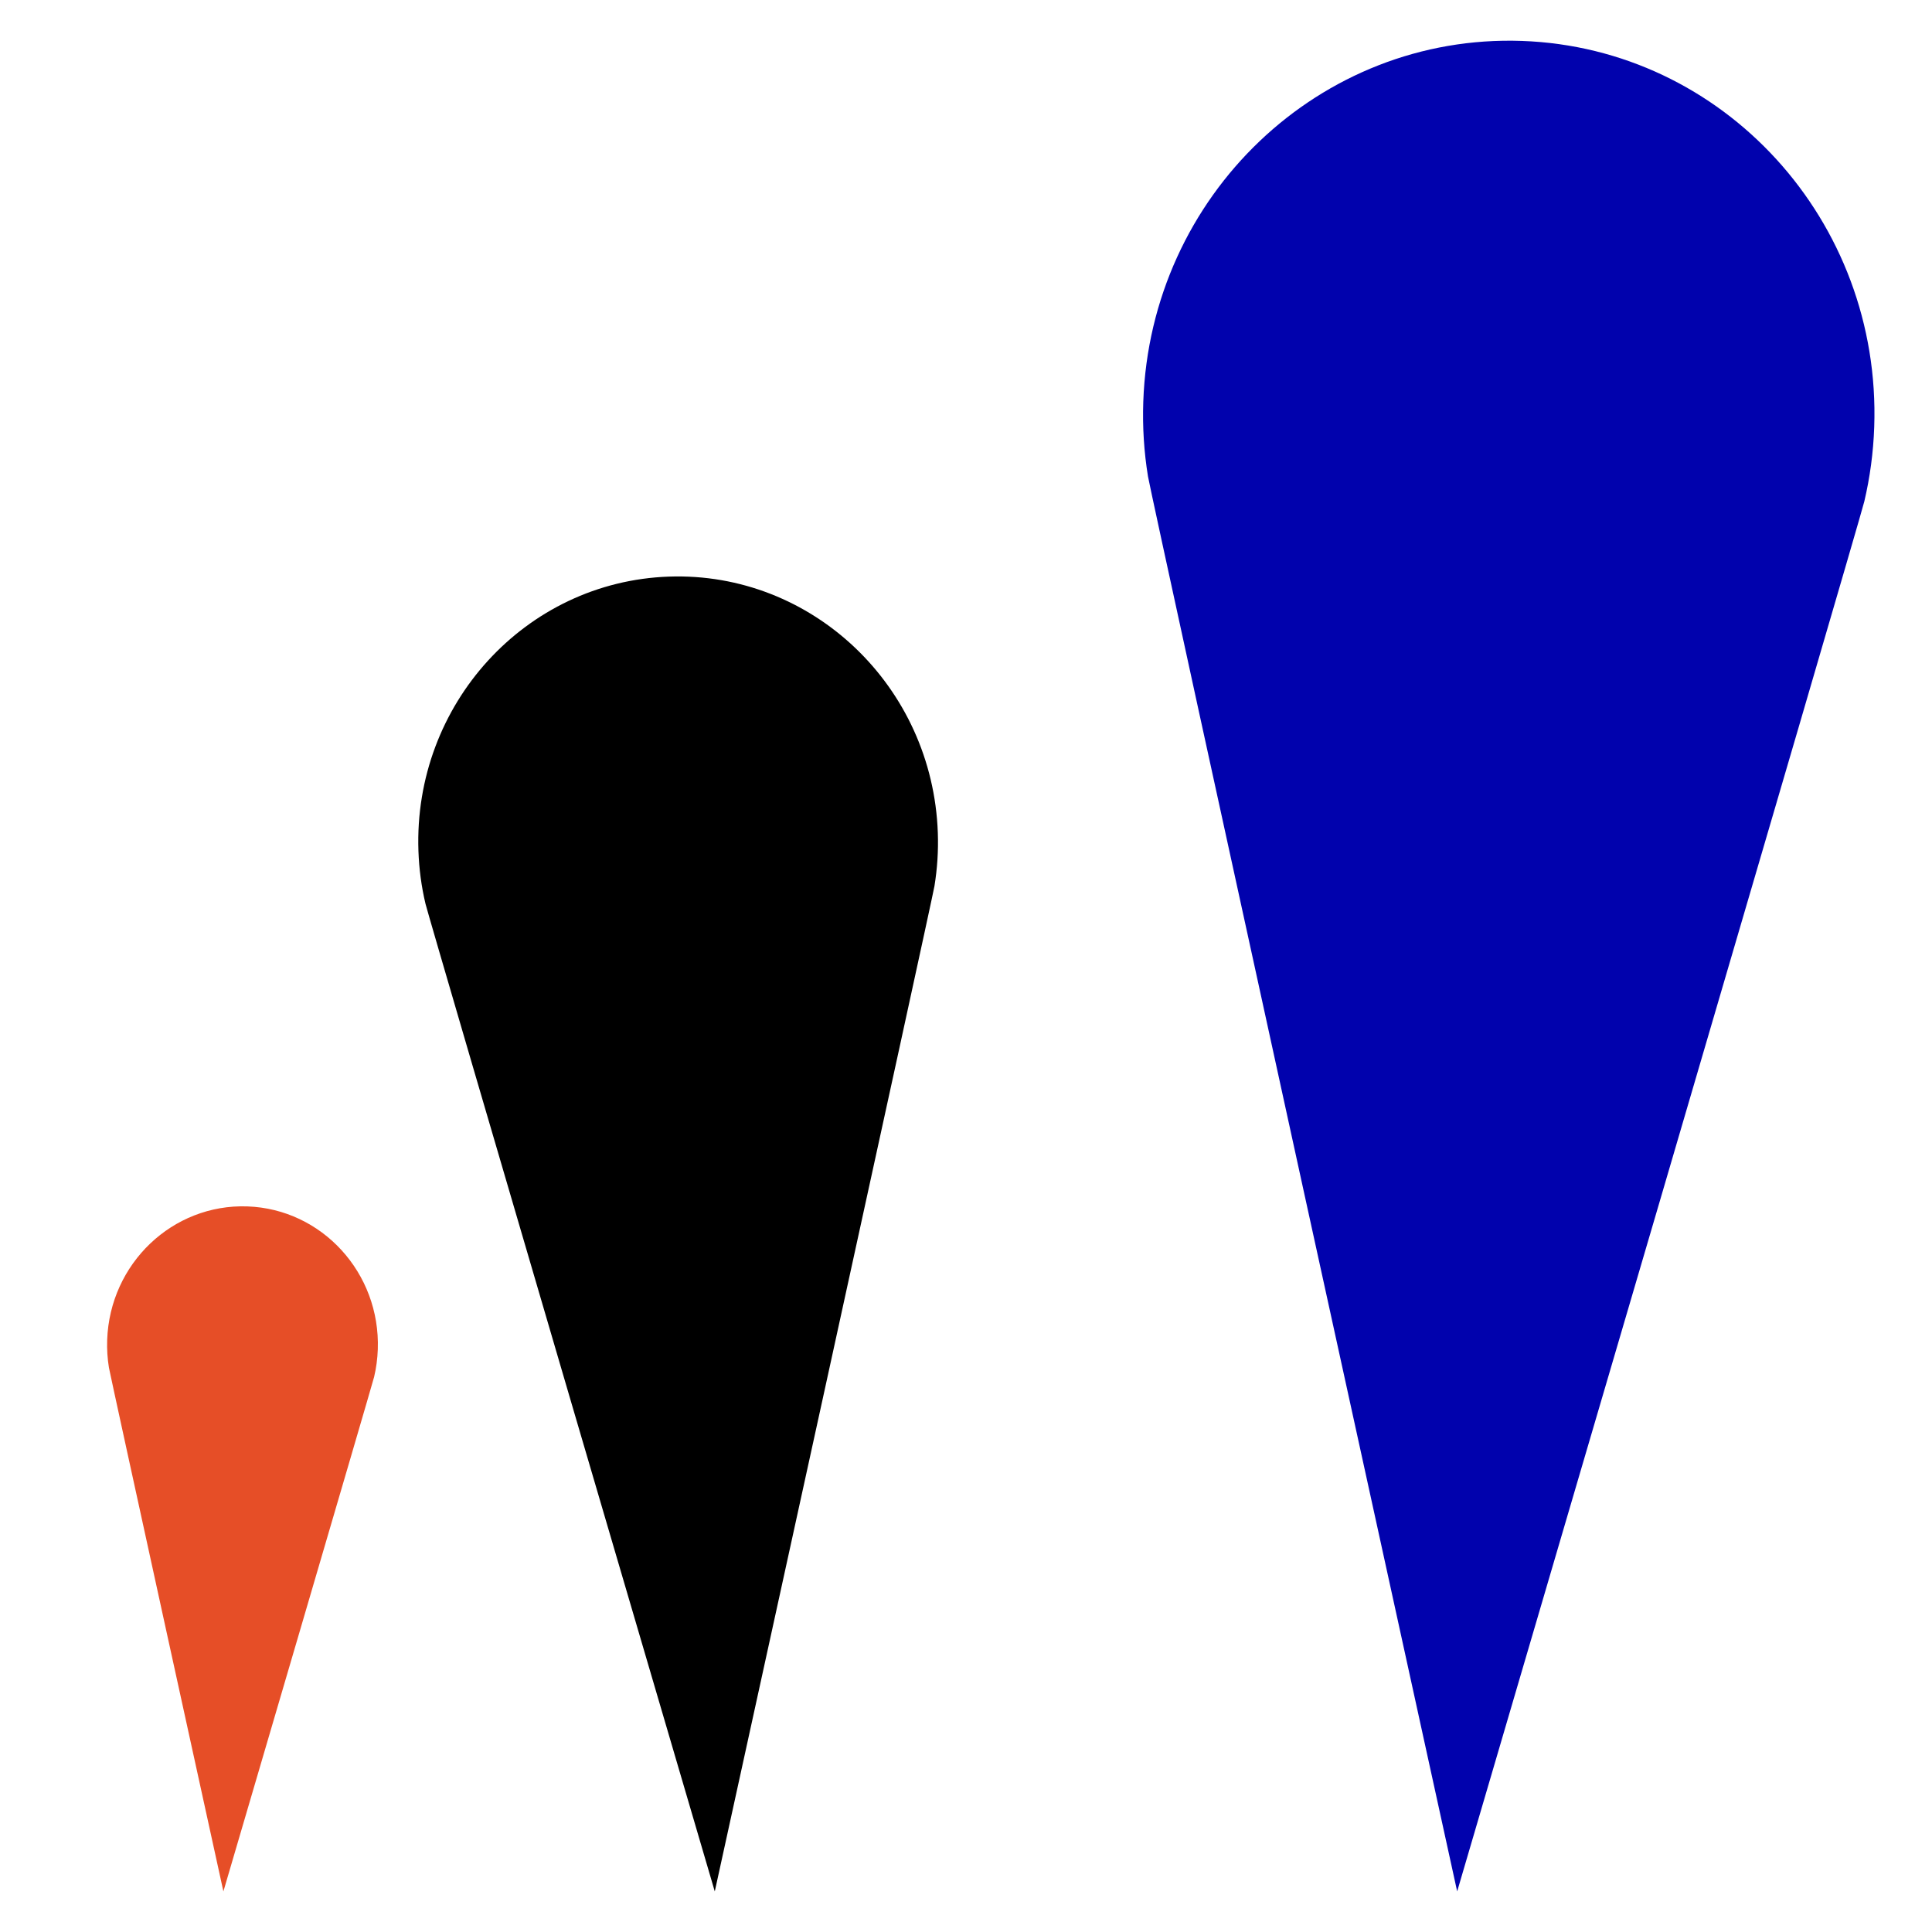
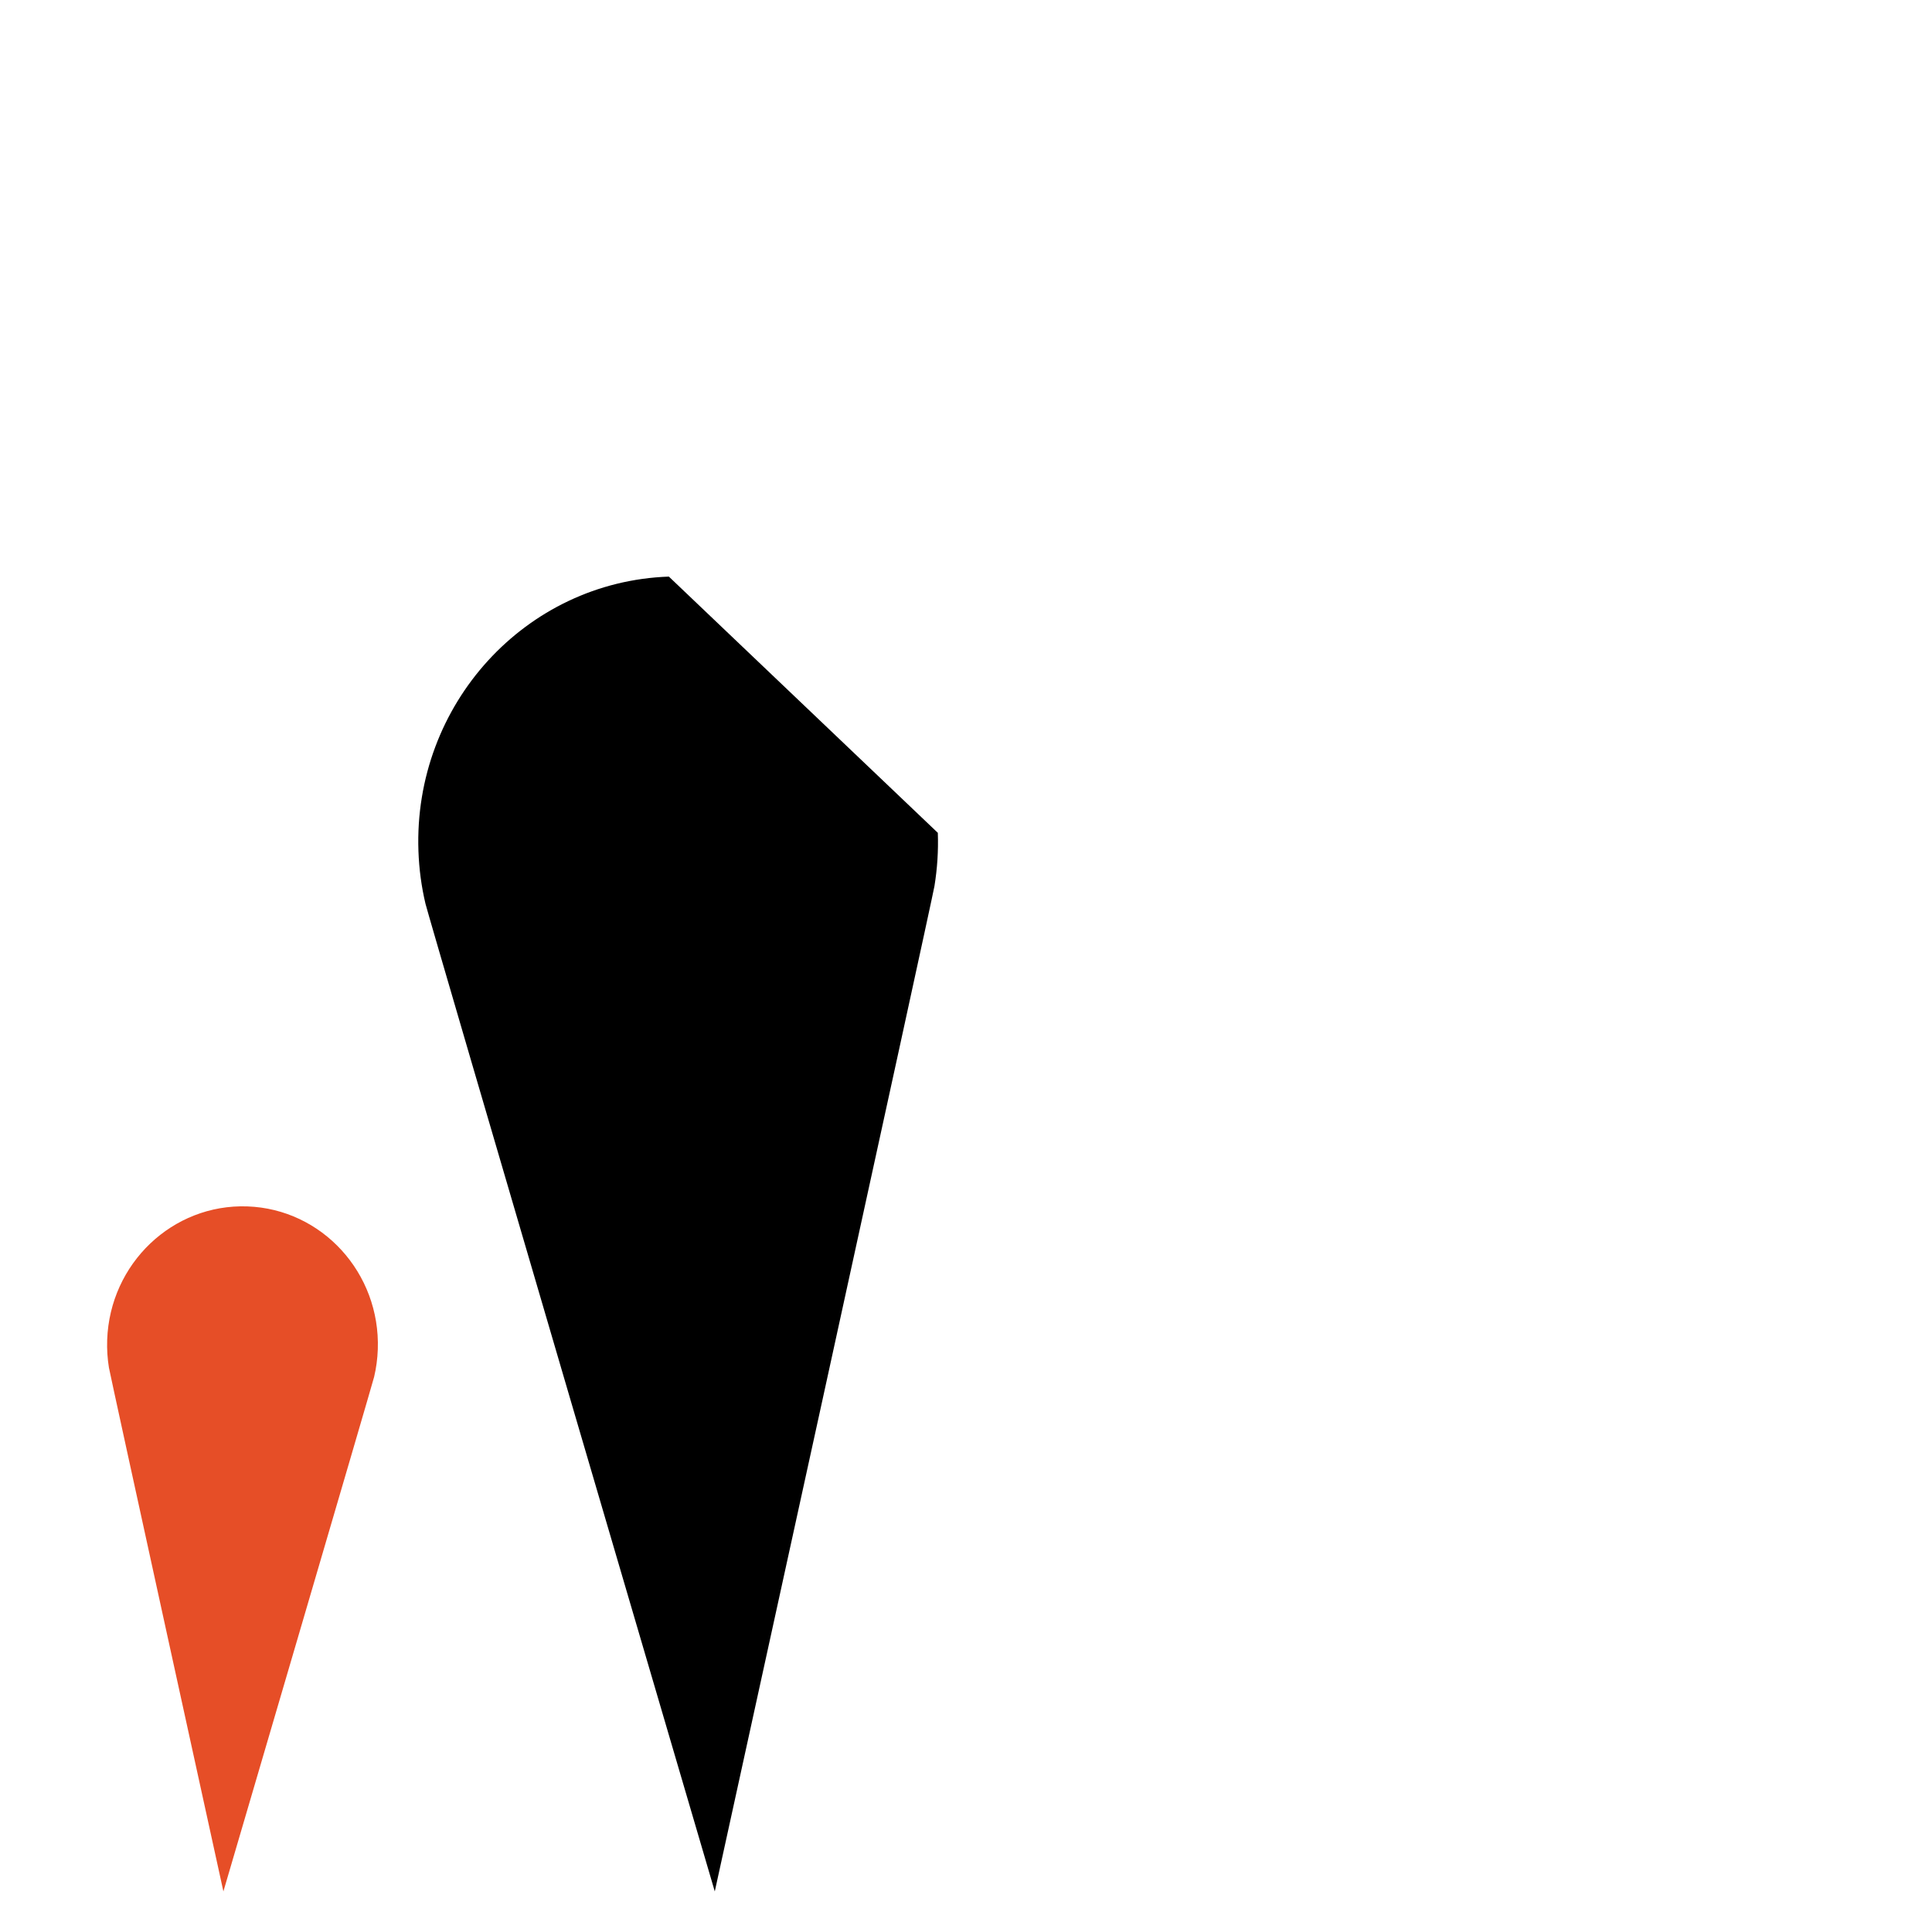
<svg xmlns="http://www.w3.org/2000/svg" id="recurso-50ani" viewBox="0 0 500 500" shape-rendering="geometricPrecision" text-rendering="geometricPrecision">
  <style>
#recurso-50ani-s-path1_tr {animation: recurso-50ani-s-path1_tr__tr 3000ms linear infinite normal forwards}@keyframes recurso-50ani-s-path1_tr__tr { 0% {transform: translate(57.815px,489.497px) rotate(2deg);animation-timing-function: cubic-bezier(0.42,0,1,1)} 33.333% {transform: translate(57.815px,489.497px) rotate(-2deg);animation-timing-function: cubic-bezier(0,0,0.58,1)} 100% {transform: translate(57.815px,489.497px) rotate(2deg)}} #recurso-50ani-s-path2_tr {animation: recurso-50ani-s-path2_tr__tr 3000ms linear infinite normal forwards}@keyframes recurso-50ani-s-path2_tr__tr { 0% {transform: translate(184.985px,489.497px) rotate(-2deg);animation-timing-function: cubic-bezier(0,0,0.58,1)} 50% {transform: translate(184.985px,489.497px) rotate(2deg);animation-timing-function: cubic-bezier(0.42,0,1,1)} 100% {transform: translate(184.985px,489.497px) rotate(-2deg)}} #recurso-50ani-s-path3_tr {animation: recurso-50ani-s-path3_tr__tr 3000ms linear infinite normal forwards}@keyframes recurso-50ani-s-path3_tr__tr { 0% {transform: translate(377.115px,489.497px) rotate(2deg);animation-timing-function: cubic-bezier(0.42,0,1,1)} 66.667% {transform: translate(377.115px,489.497px) rotate(-2deg);animation-timing-function: cubic-bezier(0,0,0.58,1)} 100% {transform: translate(377.115px,489.497px) rotate(2deg)}}
</style>
  <g id="recurso-50ani-s-path1_tr" transform="translate(57.815,489.497) rotate(2)">
    <path id="recurso-50ani-s-path1" d="M35.04,301.81C15.69,301.81,0,317.84,0,337.6c0,2.45.24,4.84.7,7.15.39,1.94,34.33,134.41,34.34,134.45c0-.04,33.95-132.51,34.34-134.45.46-2.31.7-4.7.7-7.15c0-19.77-15.69-35.79-35.04-35.79Z" transform="translate(-35.04,-479.2)" fill="#e64e27" />
  </g>
  <g id="recurso-50ani-s-path2_tr" transform="translate(184.985,489.497) rotate(-2)">
-     <path id="recurso-50ani-s-path2" d="M162.21,138.72c-37.14,0-67.25,30.76-67.25,68.7c0,4.7.46,9.29,1.35,13.73.74,3.72,65.88,257.98,65.9,258.05.02-.07,65.16-254.34,65.9-258.05.88-4.44,1.35-9.03,1.35-13.73c0-37.94-30.11-68.7-67.25-68.7Z" transform="translate(-162.21,-479.2)" />
+     <path id="recurso-50ani-s-path2" d="M162.21,138.72c-37.14,0-67.25,30.76-67.25,68.7c0,4.7.46,9.29,1.35,13.73.74,3.72,65.88,257.98,65.9,258.05.02-.07,65.16-254.34,65.9-258.05.88-4.44,1.35-9.03,1.35-13.73Z" transform="translate(-162.21,-479.2)" />
  </g>
  <g id="recurso-50ani-s-path3_tr" transform="translate(377.115,489.497) rotate(2)">
-     <path id="recurso-50ani-s-path3" d="M354.34,0C302.07,0,259.7,43.29,259.7,96.69c0,6.62.65,13.08,1.89,19.32c1.04,5.23,92.72,363.09,92.75,363.19.03-.1,91.71-357.96,92.75-363.19c1.24-6.24,1.89-12.7,1.89-19.32C448.98,43.29,406.61,0,354.34,0Z" transform="translate(-354.34,-479.2)" fill="#0102ad" />
-   </g>
+     </g>
</svg>